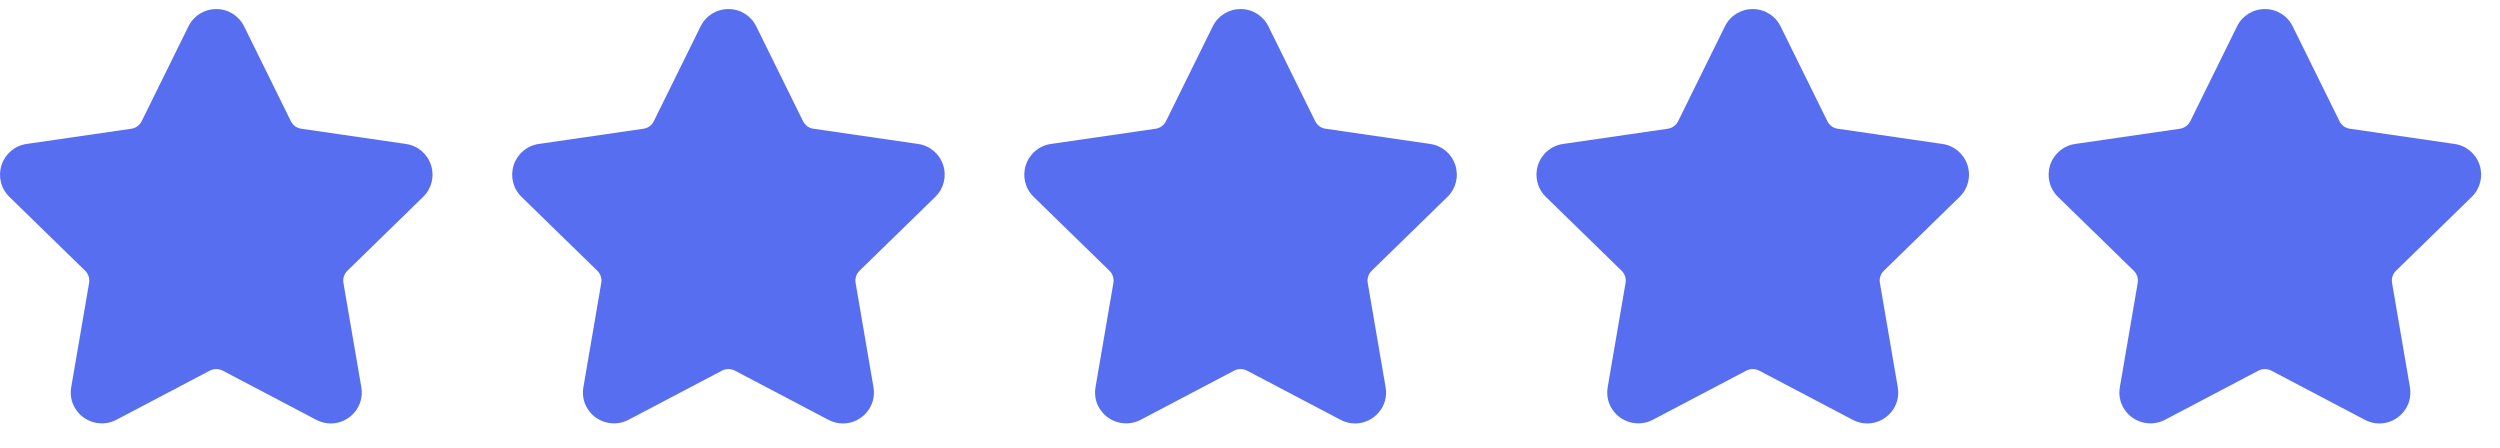
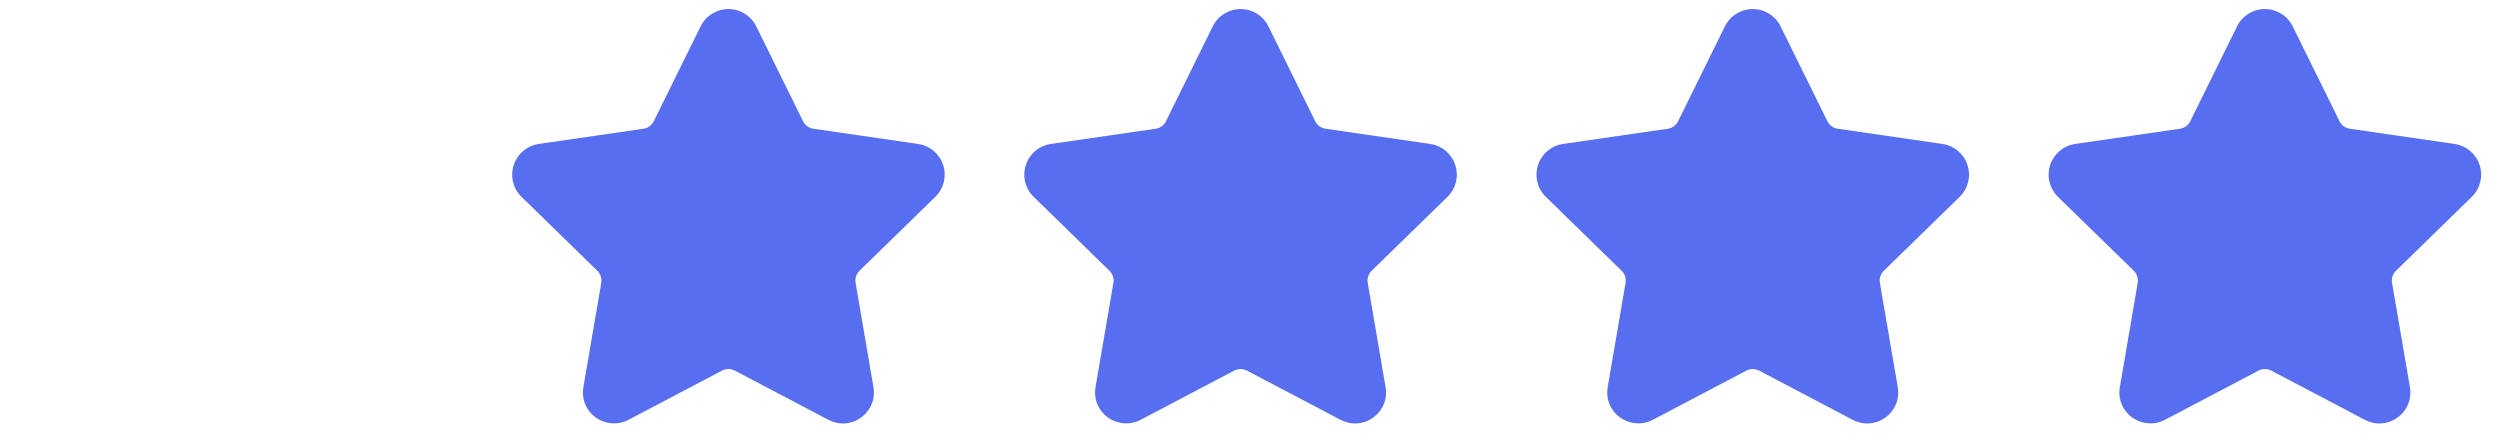
<svg xmlns="http://www.w3.org/2000/svg" width="67" height="12" viewBox="0 0 67 12" fill="none">
  <g clip-path="url(#clip0_788_26971)">
    <path d="M11.34 5.276C11.569 5.054 11.649 4.727 11.551 4.424C11.452 4.12 11.195 3.904 10.88 3.858L8.073 3.45C7.953 3.433 7.85 3.358 7.796 3.249L6.542 0.706C6.401 0.42 6.115 0.243 5.796 0.243C5.478 0.243 5.192 0.42 5.051 0.706L3.796 3.25C3.742 3.358 3.639 3.433 3.519 3.45L0.712 3.858C0.397 3.904 0.14 4.121 0.041 4.424C-0.057 4.727 0.023 5.054 0.251 5.276L2.282 7.256C2.369 7.34 2.408 7.462 2.388 7.581L1.909 10.376C1.866 10.622 1.931 10.861 2.09 11.05C2.338 11.344 2.77 11.434 3.115 11.252L5.625 9.932C5.73 9.877 5.862 9.878 5.967 9.932L8.477 11.252C8.599 11.316 8.73 11.349 8.864 11.349C9.109 11.349 9.342 11.24 9.502 11.05C9.661 10.861 9.726 10.621 9.683 10.376L9.204 7.581C9.183 7.462 9.223 7.34 9.31 7.256L11.34 5.276Z" fill="#586EF0" />
  </g>
  <g clip-path="url(#clip1_788_26971)">
    <path d="M25.066 5.276C25.294 5.054 25.375 4.727 25.277 4.424C25.178 4.12 24.921 3.904 24.605 3.858L21.799 3.45C21.679 3.433 21.576 3.358 21.522 3.249L20.267 0.706C20.127 0.42 19.841 0.243 19.522 0.243C19.203 0.243 18.918 0.42 18.777 0.706L17.521 3.25C17.468 3.358 17.365 3.433 17.245 3.45L14.438 3.858C14.123 3.904 13.866 4.121 13.767 4.424C13.669 4.727 13.749 5.054 13.977 5.276L16.008 7.256C16.095 7.34 16.134 7.462 16.114 7.581L15.635 10.376C15.592 10.622 15.657 10.861 15.816 11.05C16.064 11.344 16.495 11.434 16.841 11.252L19.351 9.932C19.456 9.877 19.588 9.878 19.693 9.932L22.203 11.252C22.325 11.316 22.455 11.349 22.59 11.349C22.835 11.349 23.068 11.24 23.228 11.05C23.387 10.861 23.451 10.621 23.409 10.376L22.93 7.581C22.909 7.462 22.949 7.34 23.035 7.256L25.066 5.276Z" fill="#586EF0" />
  </g>
  <g clip-path="url(#clip2_788_26971)">
    <path d="M38.792 5.276C39.02 5.054 39.1 4.727 39.002 4.424C38.903 4.12 38.647 3.904 38.331 3.858L35.524 3.45C35.404 3.433 35.301 3.358 35.248 3.249L33.993 0.706C33.852 0.42 33.566 0.243 33.247 0.243C32.929 0.243 32.643 0.42 32.502 0.706L31.247 3.25C31.194 3.358 31.09 3.433 30.971 3.45L28.164 3.858C27.848 3.904 27.591 4.121 27.492 4.424C27.394 4.727 27.474 5.054 27.703 5.276L29.733 7.256C29.82 7.34 29.86 7.462 29.839 7.581L29.36 10.376C29.318 10.622 29.382 10.861 29.542 11.05C29.789 11.344 30.221 11.434 30.566 11.252L33.077 9.932C33.181 9.877 33.313 9.878 33.418 9.932L35.929 11.252C36.051 11.316 36.181 11.349 36.315 11.349C36.561 11.349 36.793 11.24 36.953 11.05C37.113 10.861 37.177 10.621 37.134 10.376L36.655 7.581C36.635 7.462 36.674 7.34 36.761 7.256L38.792 5.276Z" fill="#586EF0" />
  </g>
  <g clip-path="url(#clip3_788_26971)">
    <path d="M52.518 5.276C52.746 5.054 52.827 4.727 52.728 4.424C52.629 4.12 52.373 3.904 52.057 3.858L49.25 3.45C49.13 3.433 49.027 3.358 48.974 3.249L47.719 0.706C47.578 0.42 47.292 0.243 46.973 0.243C46.655 0.243 46.369 0.42 46.228 0.706L44.973 3.25C44.92 3.358 44.816 3.433 44.697 3.45L41.89 3.858C41.574 3.904 41.317 4.121 41.218 4.424C41.12 4.727 41.2 5.054 41.429 5.276L43.459 7.256C43.546 7.34 43.586 7.462 43.565 7.581L43.086 10.376C43.044 10.622 43.108 10.861 43.268 11.05C43.515 11.344 43.947 11.434 44.292 11.252L46.803 9.932C46.907 9.877 47.039 9.878 47.144 9.932L49.655 11.252C49.777 11.316 49.907 11.349 50.041 11.349C50.287 11.349 50.519 11.24 50.679 11.05C50.839 10.861 50.903 10.621 50.86 10.376L50.381 7.581C50.361 7.462 50.4 7.34 50.487 7.256L52.518 5.276Z" fill="#586EF0" />
  </g>
  <g clip-path="url(#clip4_788_26971)">
    <path d="M66.243 5.276C66.471 5.054 66.552 4.727 66.454 4.424C66.355 4.12 66.098 3.904 65.782 3.858L62.975 3.45C62.856 3.433 62.753 3.358 62.699 3.249L61.444 0.706C61.303 0.42 61.018 0.243 60.699 0.243C60.38 0.243 60.094 0.42 59.953 0.706L58.699 3.25C58.645 3.358 58.541 3.433 58.422 3.45L55.615 3.858C55.3 3.904 55.043 4.121 54.944 4.424C54.846 4.727 54.926 5.054 55.154 5.276L57.185 7.256C57.272 7.34 57.311 7.462 57.291 7.581L56.812 10.376C56.769 10.622 56.834 10.861 56.993 11.05C57.24 11.344 57.672 11.434 58.018 11.252L60.528 9.932C60.633 9.877 60.765 9.878 60.87 9.932L63.38 11.252C63.502 11.316 63.632 11.349 63.767 11.349C64.012 11.349 64.245 11.24 64.405 11.05C64.564 10.861 64.628 10.621 64.586 10.376L64.107 7.581C64.086 7.462 64.126 7.34 64.213 7.256L66.243 5.276Z" fill="#586EF0" />
  </g>
  <defs>
    <clipPath id="clip0_788_26971">
-       <rect width="11.592" height="11.592" fill="white" />
-     </clipPath>
+       </clipPath>
    <clipPath id="clip1_788_26971">
      <rect width="11.592" height="11.592" fill="white" transform="translate(13.726)" />
    </clipPath>
    <clipPath id="clip2_788_26971">
      <rect width="11.592" height="11.592" fill="white" transform="translate(27.451)" />
    </clipPath>
    <clipPath id="clip3_788_26971">
      <rect width="11.592" height="11.592" fill="white" transform="translate(41.177)" />
    </clipPath>
    <clipPath id="clip4_788_26971">
      <rect width="11.592" height="11.592" fill="white" transform="translate(54.903)" />
    </clipPath>
  </defs>
</svg>